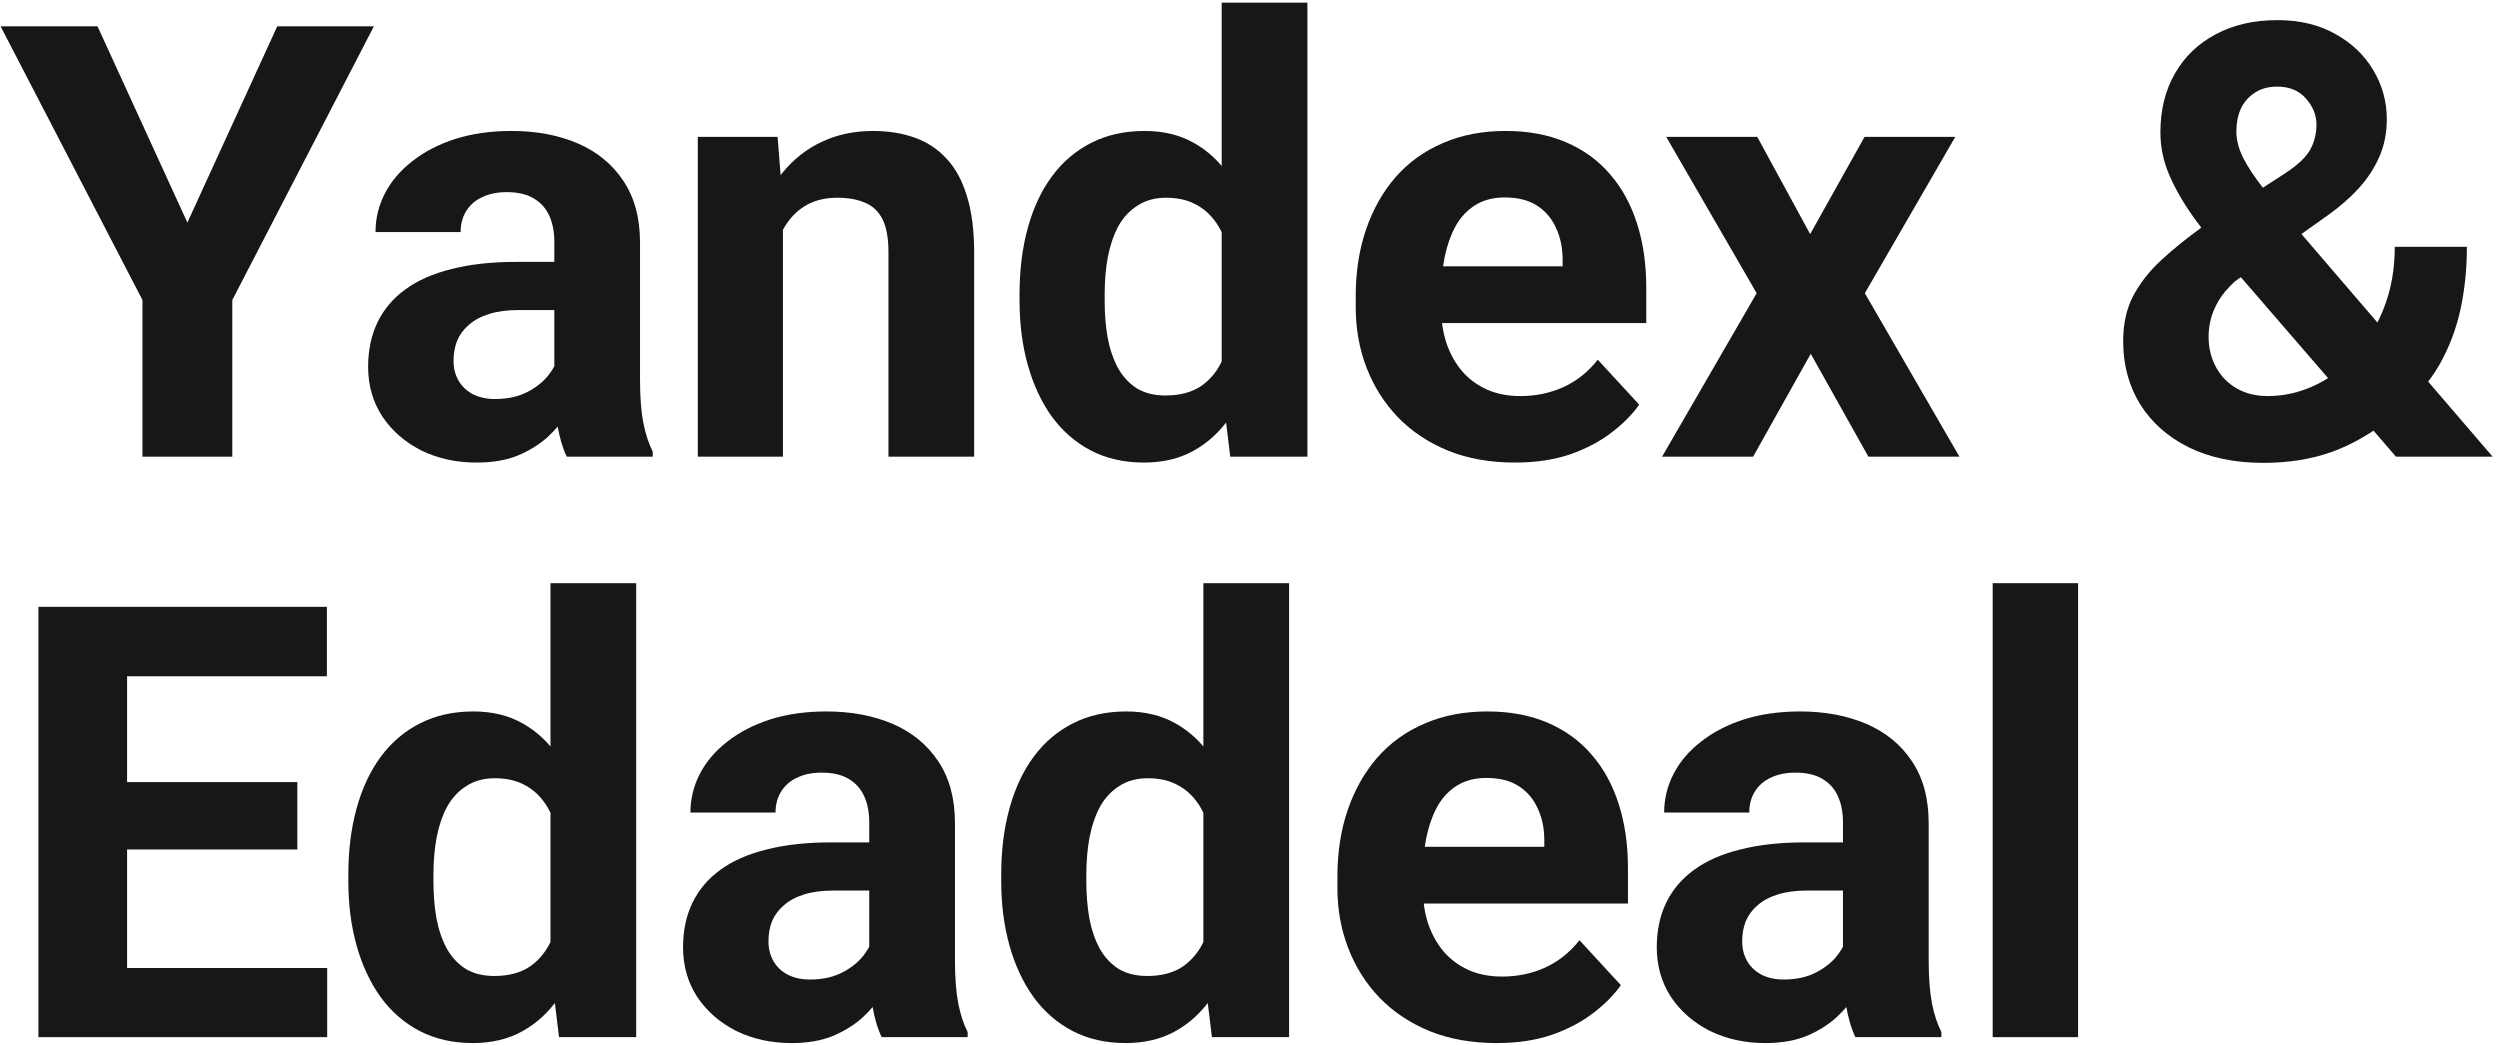
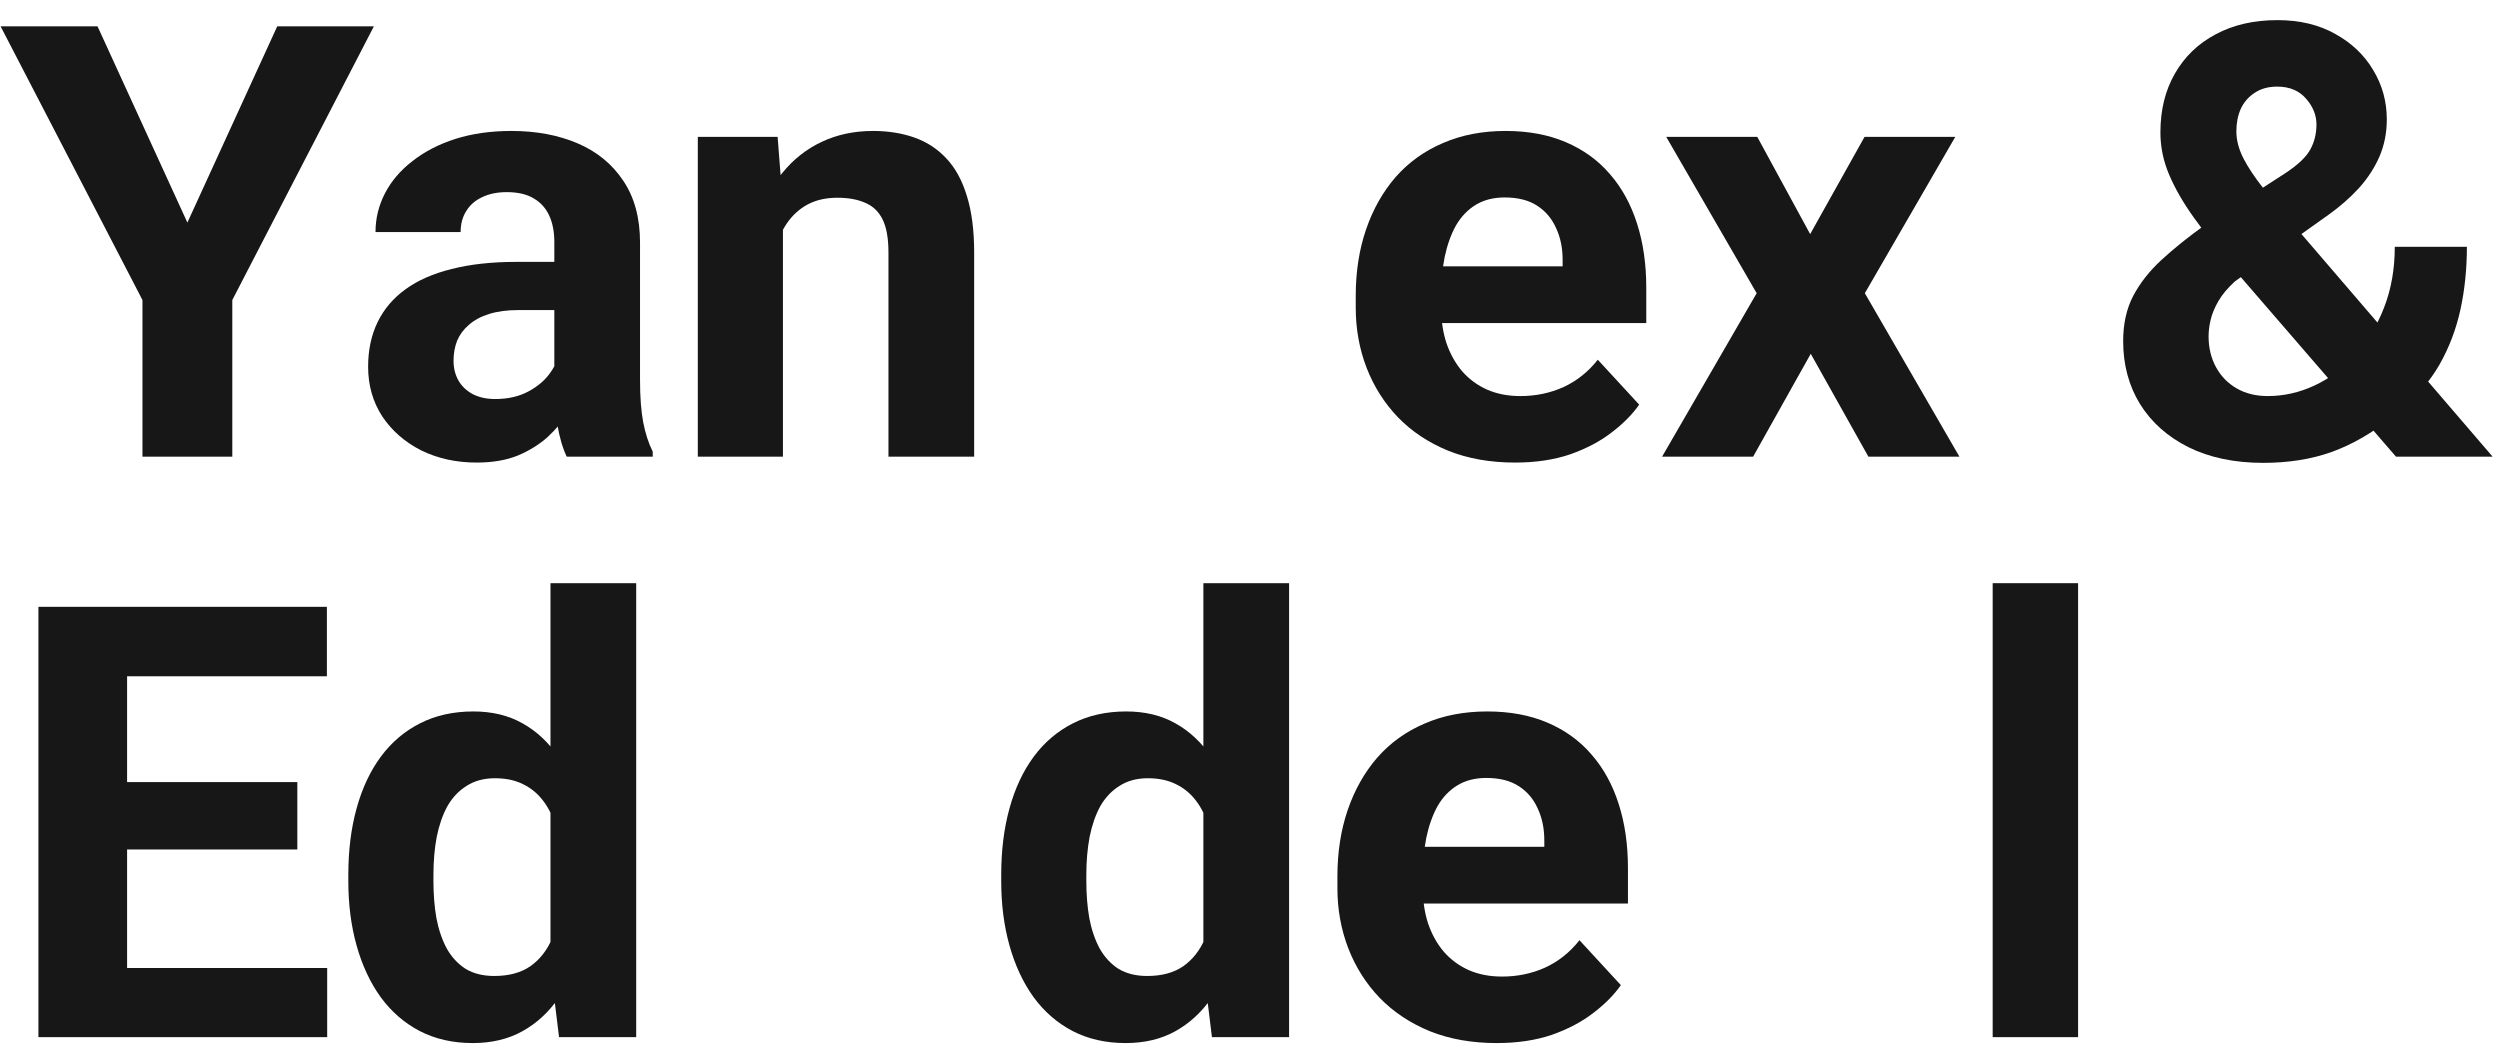
<svg xmlns="http://www.w3.org/2000/svg" width="323" height="135" viewBox="0 0 323 135" fill="none">
  <path d="M12.601 3.402L24.21 28.757L35.818 3.402H48.305L30.014 38.762V59H18.405V38.762L0.076 3.402H12.601Z" fill="#171717" />
  <path d="M71.618 49.683V31.277C71.618 29.953 71.402 28.821 70.969 27.879C70.536 26.911 69.862 26.16 68.945 25.626C68.054 25.091 66.896 24.824 65.47 24.824C64.248 24.824 63.192 25.04 62.301 25.473C61.41 25.88 60.722 26.479 60.239 27.268C59.755 28.031 59.513 28.935 59.513 29.979H48.516C48.516 28.222 48.923 26.555 49.738 24.977C50.552 23.398 51.736 22.011 53.289 20.814C54.842 19.592 56.688 18.638 58.826 17.95C60.99 17.263 63.408 16.919 66.081 16.919C69.289 16.919 72.14 17.454 74.635 18.523C77.13 19.592 79.09 21.196 80.515 23.335C81.966 25.473 82.692 28.146 82.692 31.354V49.034C82.692 51.299 82.832 53.158 83.112 54.609C83.392 56.034 83.799 57.282 84.334 58.351V59H73.222C72.687 57.88 72.28 56.48 72 54.8C71.745 53.094 71.618 51.388 71.618 49.683ZM73.069 33.836L73.146 40.06H66.998C65.547 40.06 64.287 40.225 63.217 40.556C62.148 40.887 61.27 41.358 60.582 41.969C59.895 42.555 59.386 43.242 59.055 44.031C58.749 44.821 58.597 45.686 58.597 46.628C58.597 47.57 58.813 48.423 59.246 49.186C59.679 49.925 60.302 50.51 61.117 50.943C61.932 51.35 62.886 51.554 63.981 51.554C65.636 51.554 67.074 51.223 68.296 50.561C69.518 49.899 70.46 49.085 71.122 48.117C71.809 47.15 72.165 46.233 72.191 45.368L75.093 50.026C74.686 51.07 74.126 52.152 73.413 53.272C72.725 54.392 71.847 55.449 70.778 56.442C69.709 57.409 68.423 58.211 66.921 58.847C65.419 59.458 63.637 59.764 61.575 59.764C58.953 59.764 56.573 59.242 54.434 58.198C52.322 57.129 50.641 55.665 49.394 53.807C48.172 51.923 47.561 49.785 47.561 47.392C47.561 45.228 47.968 43.306 48.783 41.626C49.598 39.945 50.794 38.532 52.373 37.387C53.976 36.216 55.975 35.338 58.368 34.752C60.761 34.141 63.535 33.836 66.692 33.836H73.069Z" fill="#171717" />
  <path d="M101.156 26.504V59H90.158V17.683H100.468L101.156 26.504ZM99.552 36.891H96.573C96.573 33.836 96.968 31.086 97.757 28.642C98.546 26.173 99.654 24.073 101.079 22.342C102.505 20.585 104.198 19.249 106.158 18.332C108.144 17.39 110.358 16.919 112.802 16.919C114.737 16.919 116.506 17.199 118.11 17.759C119.714 18.32 121.089 19.21 122.234 20.432C123.405 21.654 124.296 23.271 124.907 25.282C125.544 27.293 125.862 29.75 125.862 32.652V59H114.788V32.614C114.788 30.781 114.533 29.355 114.024 28.337C113.515 27.319 112.764 26.606 111.771 26.198C110.804 25.766 109.607 25.549 108.182 25.549C106.705 25.549 105.42 25.842 104.325 26.428C103.256 27.013 102.365 27.828 101.652 28.872C100.965 29.89 100.443 31.086 100.086 32.461C99.73 33.836 99.552 35.312 99.552 36.891Z" fill="#171717" />
-   <path d="M157.843 49.988V0.347H168.917V59H158.951L157.843 49.988ZM131.724 38.838V38.036C131.724 34.879 132.081 32.016 132.793 29.444C133.506 26.848 134.55 24.62 135.925 22.762C137.299 20.903 138.992 19.465 141.003 18.447C143.014 17.428 145.306 16.919 147.877 16.919C150.295 16.919 152.408 17.428 154.216 18.447C156.049 19.465 157.601 20.916 158.874 22.8C160.173 24.658 161.216 26.86 162.006 29.406C162.795 31.926 163.368 34.688 163.724 37.692V39.449C163.368 42.326 162.795 44.999 162.006 47.468C161.216 49.937 160.173 52.101 158.874 53.96C157.601 55.792 156.049 57.218 154.216 58.236C152.383 59.255 150.244 59.764 147.8 59.764C145.229 59.764 142.938 59.242 140.927 58.198C138.941 57.154 137.261 55.691 135.886 53.807C134.537 51.923 133.506 49.708 132.793 47.163C132.081 44.617 131.724 41.842 131.724 38.838ZM142.722 38.036V38.838C142.722 40.544 142.849 42.135 143.104 43.611C143.384 45.088 143.829 46.399 144.44 47.544C145.077 48.664 145.891 49.543 146.884 50.179C147.902 50.79 149.137 51.096 150.588 51.096C152.472 51.096 154.025 50.676 155.247 49.836C156.469 48.97 157.398 47.786 158.034 46.284C158.696 44.782 159.078 43.051 159.18 41.091V36.089C159.103 34.485 158.874 33.047 158.492 31.774C158.136 30.475 157.601 29.368 156.889 28.451C156.201 27.535 155.336 26.822 154.292 26.313C153.274 25.804 152.065 25.549 150.664 25.549C149.239 25.549 148.017 25.88 146.999 26.542C145.98 27.179 145.153 28.057 144.516 29.177C143.905 30.297 143.447 31.621 143.142 33.148C142.862 34.65 142.722 36.28 142.722 38.036Z" fill="#171717" />
  <path d="M195.744 59.764C192.536 59.764 189.659 59.255 187.114 58.236C184.568 57.193 182.404 55.754 180.622 53.921C178.865 52.089 177.516 49.963 176.574 47.544C175.632 45.1 175.161 42.504 175.161 39.755V38.227C175.161 35.096 175.607 32.232 176.498 29.635C177.389 27.039 178.662 24.786 180.316 22.876C181.997 20.967 184.033 19.503 186.426 18.485C188.819 17.441 191.518 16.919 194.522 16.919C197.449 16.919 200.046 17.403 202.312 18.37C204.577 19.338 206.474 20.712 208.001 22.494C209.554 24.276 210.725 26.415 211.514 28.91C212.303 31.379 212.698 34.128 212.698 37.158V41.74H179.858V34.408H201.891V33.568C201.891 32.041 201.611 30.679 201.051 29.483C200.517 28.261 199.702 27.293 198.607 26.58C197.513 25.868 196.113 25.511 194.407 25.511C192.956 25.511 191.709 25.829 190.665 26.466C189.621 27.102 188.768 27.993 188.106 29.139C187.47 30.284 186.986 31.634 186.655 33.187C186.35 34.714 186.197 36.394 186.197 38.227V39.755C186.197 41.409 186.426 42.937 186.884 44.337C187.368 45.737 188.043 46.946 188.908 47.964C189.799 48.983 190.868 49.772 192.116 50.332C193.389 50.892 194.827 51.172 196.431 51.172C198.417 51.172 200.262 50.79 201.968 50.026C203.699 49.237 205.188 48.053 206.436 46.475L211.782 52.279C210.916 53.527 209.732 54.723 208.23 55.869C206.754 57.014 204.972 57.956 202.884 58.695C200.797 59.407 198.417 59.764 195.744 59.764Z" fill="#171717" />
  <path d="M227.038 17.683L233.873 30.246L240.899 17.683H252.622L240.937 37.883L253.157 59H241.396L233.949 45.712L226.503 59H214.742L226.961 37.883L215.276 17.683H227.038Z" fill="#171717" />
  <path d="M284.623 29.253L295.315 22.342C296.894 21.298 297.95 20.292 298.485 19.325C299.019 18.358 299.287 17.276 299.287 16.079C299.287 14.883 298.841 13.775 297.95 12.757C297.059 11.713 295.812 11.191 294.208 11.191C293.063 11.191 292.095 11.459 291.306 11.993C290.517 12.502 289.919 13.19 289.511 14.055C289.129 14.921 288.938 15.888 288.938 16.957C288.938 18.103 289.244 19.274 289.855 20.471C290.466 21.642 291.293 22.889 292.337 24.213C293.381 25.511 294.539 26.924 295.812 28.451L322.046 59H309.559L288.175 34.256C286.367 32.016 284.789 29.966 283.44 28.108C282.09 26.224 281.034 24.391 280.27 22.609C279.507 20.827 279.125 18.994 279.125 17.11C279.125 14.208 279.748 11.675 280.996 9.511C282.243 7.322 284 5.629 286.265 4.433C288.531 3.211 291.191 2.6 294.246 2.6C297.123 2.6 299.618 3.198 301.731 4.394C303.844 5.565 305.473 7.118 306.618 9.053C307.79 10.988 308.375 13.114 308.375 15.43C308.375 17.161 308.057 18.765 307.42 20.241C306.784 21.693 305.906 23.042 304.786 24.289C303.665 25.511 302.38 26.644 300.929 27.688L288.748 36.356C287.806 37.221 287.093 38.074 286.609 38.914C286.125 39.755 285.794 40.556 285.616 41.32C285.438 42.058 285.349 42.771 285.349 43.459C285.349 44.935 285.667 46.259 286.304 47.43C286.94 48.601 287.831 49.517 288.977 50.179C290.122 50.841 291.459 51.172 292.986 51.172C295.074 51.172 297.098 50.714 299.058 49.797C301.018 48.881 302.774 47.57 304.327 45.864C305.88 44.133 307.115 42.084 308.031 39.716C308.948 37.349 309.406 34.739 309.406 31.888H318.723C318.723 34.739 318.443 37.451 317.883 40.022C317.323 42.568 316.42 44.935 315.172 47.124C313.925 49.288 312.27 51.21 310.208 52.89C310.055 53.018 309.839 53.209 309.559 53.463C309.304 53.692 309.088 53.87 308.91 53.998C306.466 55.958 303.92 57.422 301.272 58.389C298.625 59.331 295.672 59.802 292.413 59.802C288.697 59.802 285.476 59.127 282.752 57.778C280.054 56.429 277.966 54.571 276.49 52.203C275.039 49.836 274.313 47.124 274.313 44.069C274.313 41.829 274.746 39.882 275.612 38.227C276.503 36.547 277.725 34.994 279.277 33.568C280.83 32.143 282.612 30.704 284.623 29.253Z" fill="#171717" />
  <path d="M42.272 125.065V134H12.678V125.065H42.272ZM16.42 78.402V134H4.964V78.402H16.42ZM38.415 101.046V109.752H12.678V101.046H38.415ZM42.233 78.402V87.375H12.678V78.402H42.233Z" fill="#171717" />
  <path d="M71.122 124.988V75.347H82.196V134H72.229L71.122 124.988ZM45.003 113.838V113.036C45.003 109.879 45.359 107.015 46.072 104.444C46.785 101.848 47.828 99.62 49.203 97.762C50.578 95.903 52.271 94.465 54.282 93.447C56.293 92.428 58.584 91.919 61.155 91.919C63.574 91.919 65.687 92.428 67.494 93.447C69.327 94.465 70.88 95.916 72.153 97.8C73.451 99.658 74.495 101.86 75.284 104.406C76.073 106.926 76.646 109.688 77.002 112.692V114.449C76.646 117.326 76.073 119.999 75.284 122.468C74.495 124.937 73.451 127.101 72.153 128.96C70.88 130.793 69.327 132.218 67.494 133.236C65.661 134.255 63.523 134.764 61.079 134.764C58.508 134.764 56.217 134.242 54.205 133.198C52.22 132.155 50.539 130.691 49.165 128.807C47.816 126.923 46.785 124.708 46.072 122.163C45.359 119.617 45.003 116.842 45.003 113.838ZM56 113.036V113.838C56 115.544 56.127 117.135 56.382 118.611C56.662 120.088 57.108 121.399 57.718 122.544C58.355 123.665 59.169 124.543 60.162 125.179C61.181 125.79 62.415 126.096 63.866 126.096C65.75 126.096 67.303 125.676 68.525 124.836C69.747 123.97 70.676 122.786 71.313 121.284C71.975 119.782 72.356 118.051 72.458 116.091V111.089C72.382 109.485 72.153 108.047 71.771 106.774C71.415 105.475 70.88 104.368 70.167 103.451C69.48 102.535 68.614 101.822 67.57 101.313C66.552 100.804 65.343 100.549 63.943 100.549C62.517 100.549 61.295 100.88 60.277 101.542C59.259 102.179 58.431 103.057 57.795 104.177C57.184 105.297 56.726 106.621 56.42 108.148C56.14 109.65 56 111.28 56 113.036Z" fill="#171717" />
-   <path d="M112.306 124.683V106.277C112.306 104.953 112.09 103.821 111.657 102.879C111.224 101.911 110.549 101.16 109.633 100.626C108.742 100.091 107.584 99.824 106.158 99.824C104.936 99.824 103.88 100.04 102.989 100.473C102.098 100.88 101.41 101.479 100.927 102.268C100.443 103.031 100.201 103.935 100.201 104.979H89.204C89.204 103.222 89.611 101.555 90.425 99.977C91.24 98.398 92.424 97.011 93.977 95.814C95.53 94.592 97.375 93.638 99.514 92.95C101.678 92.263 104.096 91.919 106.769 91.919C109.977 91.919 112.828 92.454 115.323 93.523C117.817 94.592 119.778 96.196 121.203 98.335C122.654 100.473 123.38 103.146 123.38 106.354V124.034C123.38 126.299 123.52 128.158 123.8 129.609C124.08 131.034 124.487 132.282 125.022 133.351V134H113.91C113.375 132.88 112.968 131.48 112.688 129.8C112.433 128.094 112.306 126.388 112.306 124.683ZM113.757 108.836L113.833 115.06H107.685C106.234 115.06 104.974 115.225 103.905 115.556C102.836 115.887 101.958 116.358 101.27 116.969C100.583 117.555 100.074 118.242 99.743 119.031C99.437 119.82 99.285 120.686 99.285 121.628C99.285 122.57 99.501 123.423 99.934 124.186C100.366 124.925 100.99 125.51 101.805 125.943C102.619 126.35 103.574 126.554 104.669 126.554C106.323 126.554 107.762 126.223 108.984 125.561C110.206 124.899 111.148 124.085 111.81 123.117C112.497 122.15 112.853 121.233 112.879 120.368L115.781 125.026C115.374 126.07 114.813 127.152 114.101 128.272C113.413 129.392 112.535 130.449 111.466 131.442C110.397 132.409 109.111 133.211 107.609 133.847C106.107 134.458 104.325 134.764 102.263 134.764C99.641 134.764 97.261 134.242 95.122 133.198C93.009 132.129 91.329 130.665 90.082 128.807C88.86 126.923 88.249 124.785 88.249 122.392C88.249 120.228 88.656 118.306 89.471 116.626C90.285 114.945 91.482 113.533 93.06 112.387C94.664 111.216 96.662 110.338 99.055 109.752C101.448 109.141 104.223 108.836 107.38 108.836H113.757Z" fill="#171717" />
  <path d="M155.476 124.988V75.347H166.55V134H156.583L155.476 124.988ZM129.357 113.838V113.036C129.357 109.879 129.713 107.015 130.426 104.444C131.139 101.848 132.182 99.62 133.557 97.762C134.932 95.903 136.625 94.465 138.636 93.447C140.647 92.428 142.938 91.919 145.509 91.919C147.928 91.919 150.041 92.428 151.848 93.447C153.681 94.465 155.234 95.916 156.507 97.8C157.805 99.658 158.849 101.86 159.638 104.406C160.427 106.926 161 109.688 161.356 112.692V114.449C161 117.326 160.427 119.999 159.638 122.468C158.849 124.937 157.805 127.101 156.507 128.96C155.234 130.793 153.681 132.218 151.848 133.236C150.015 134.255 147.877 134.764 145.433 134.764C142.862 134.764 140.571 134.242 138.559 133.198C136.574 132.155 134.894 130.691 133.519 128.807C132.17 126.923 131.139 124.708 130.426 122.163C129.713 119.617 129.357 116.842 129.357 113.838ZM140.354 113.036V113.838C140.354 115.544 140.481 117.135 140.736 118.611C141.016 120.088 141.462 121.399 142.073 122.544C142.709 123.665 143.524 124.543 144.516 125.179C145.535 125.79 146.769 126.096 148.221 126.096C150.104 126.096 151.657 125.676 152.879 124.836C154.101 123.97 155.03 122.786 155.667 121.284C156.329 119.782 156.71 118.051 156.812 116.091V111.089C156.736 109.485 156.507 108.047 156.125 106.774C155.769 105.475 155.234 104.368 154.521 103.451C153.834 102.535 152.968 101.822 151.925 101.313C150.906 100.804 149.697 100.549 148.297 100.549C146.871 100.549 145.649 100.88 144.631 101.542C143.613 102.179 142.785 103.057 142.149 104.177C141.538 105.297 141.08 106.621 140.774 108.148C140.494 109.65 140.354 111.28 140.354 113.036Z" fill="#171717" />
  <path d="M193.376 134.764C190.168 134.764 187.292 134.255 184.746 133.236C182.2 132.193 180.036 130.754 178.254 128.921C176.498 127.089 175.149 124.963 174.207 122.544C173.265 120.101 172.794 117.504 172.794 114.754V113.227C172.794 110.096 173.239 107.232 174.13 104.635C175.021 102.039 176.294 99.786 177.949 97.876C179.629 95.967 181.666 94.503 184.059 93.485C186.452 92.441 189.15 91.919 192.154 91.919C195.082 91.919 197.678 92.403 199.944 93.37C202.21 94.338 204.106 95.713 205.634 97.495C207.187 99.276 208.358 101.415 209.147 103.91C209.936 106.379 210.331 109.128 210.331 112.158V116.74H177.491V109.408H199.524V108.568C199.524 107.041 199.244 105.679 198.684 104.482C198.149 103.261 197.335 102.293 196.24 101.58C195.145 100.868 193.745 100.511 192.04 100.511C190.588 100.511 189.341 100.829 188.297 101.466C187.254 102.102 186.401 102.993 185.739 104.139C185.102 105.284 184.619 106.634 184.288 108.187C183.982 109.714 183.83 111.394 183.83 113.227V114.754C183.83 116.409 184.059 117.937 184.517 119.337C185.001 120.737 185.675 121.946 186.541 122.964C187.432 123.983 188.501 124.772 189.748 125.332C191.021 125.892 192.46 126.172 194.063 126.172C196.049 126.172 197.895 125.79 199.6 125.026C201.331 124.237 202.821 123.054 204.068 121.475L209.414 127.279C208.549 128.527 207.365 129.723 205.863 130.869C204.386 132.014 202.604 132.956 200.517 133.695C198.429 134.407 196.049 134.764 193.376 134.764Z" fill="#171717" />
-   <path d="M238.112 124.683V106.277C238.112 104.953 237.895 103.821 237.462 102.879C237.03 101.911 236.355 101.16 235.439 100.626C234.548 100.091 233.389 99.824 231.964 99.824C230.742 99.824 229.685 100.04 228.794 100.473C227.903 100.88 227.216 101.479 226.732 102.268C226.248 103.031 226.007 103.935 226.007 104.979H215.009C215.009 103.222 215.416 101.555 216.231 99.977C217.046 98.398 218.229 97.011 219.782 95.814C221.335 94.592 223.181 93.638 225.319 92.95C227.483 92.263 229.902 91.919 232.575 91.919C235.782 91.919 238.633 92.454 241.128 93.523C243.623 94.592 245.583 96.196 247.009 98.335C248.46 100.473 249.185 103.146 249.185 106.354V124.034C249.185 126.299 249.325 128.158 249.605 129.609C249.886 131.034 250.293 132.282 250.827 133.351V134H239.715C239.181 132.88 238.773 131.48 238.493 129.8C238.239 128.094 238.112 126.388 238.112 124.683ZM239.563 108.836L239.639 115.06H233.491C232.04 115.06 230.78 115.225 229.711 115.556C228.641 115.887 227.763 116.358 227.076 116.969C226.388 117.555 225.879 118.242 225.548 119.031C225.243 119.82 225.09 120.686 225.09 121.628C225.09 122.57 225.307 123.423 225.739 124.186C226.172 124.925 226.796 125.51 227.61 125.943C228.425 126.35 229.38 126.554 230.474 126.554C232.129 126.554 233.567 126.223 234.789 125.561C236.011 124.899 236.953 124.085 237.615 123.117C238.302 122.15 238.659 121.233 238.684 120.368L241.586 125.026C241.179 126.07 240.619 127.152 239.906 128.272C239.219 129.392 238.341 130.449 237.271 131.442C236.202 132.409 234.917 133.211 233.415 133.847C231.913 134.458 230.131 134.764 228.069 134.764C225.447 134.764 223.066 134.242 220.928 133.198C218.815 132.129 217.135 130.665 215.887 128.807C214.665 126.923 214.054 124.785 214.054 122.392C214.054 120.228 214.462 118.306 215.276 116.626C216.091 114.945 217.288 113.533 218.866 112.387C220.47 111.216 222.468 110.338 224.861 109.752C227.254 109.141 230.029 108.836 233.186 108.836H239.563Z" fill="#171717" />
  <path d="M268.489 75.347V134H257.453V75.347H268.489Z" fill="#171717" />
</svg>